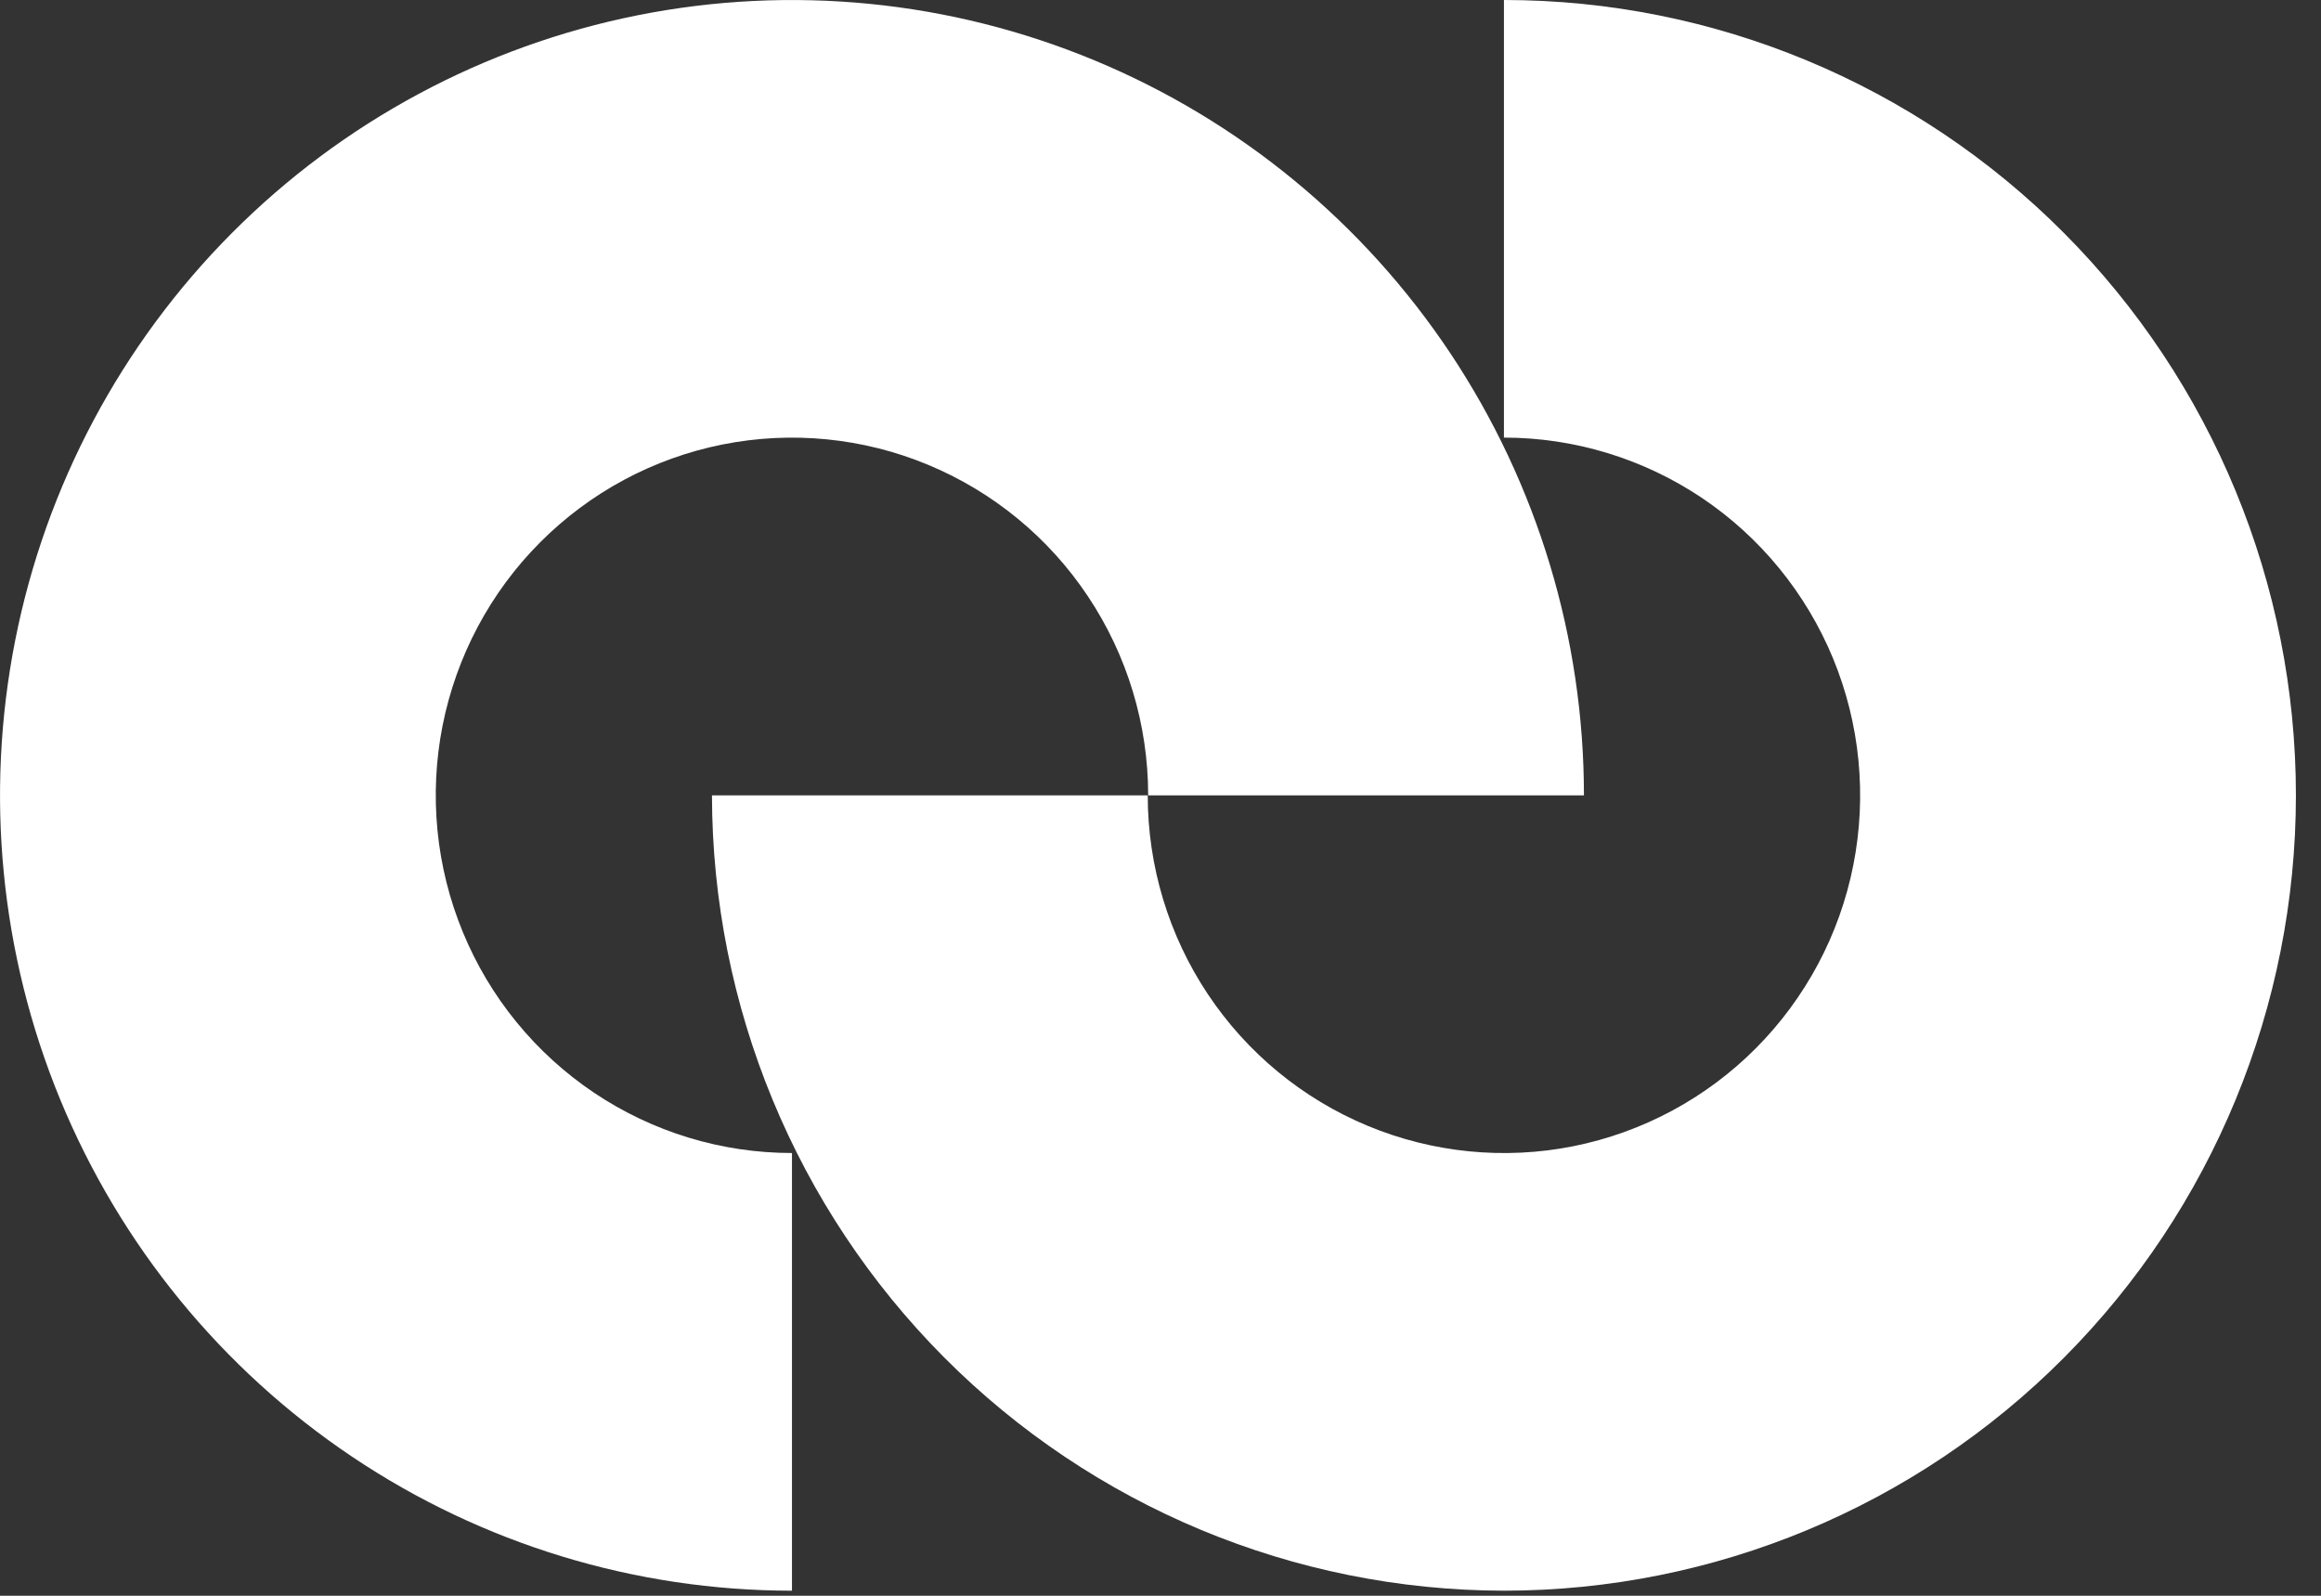
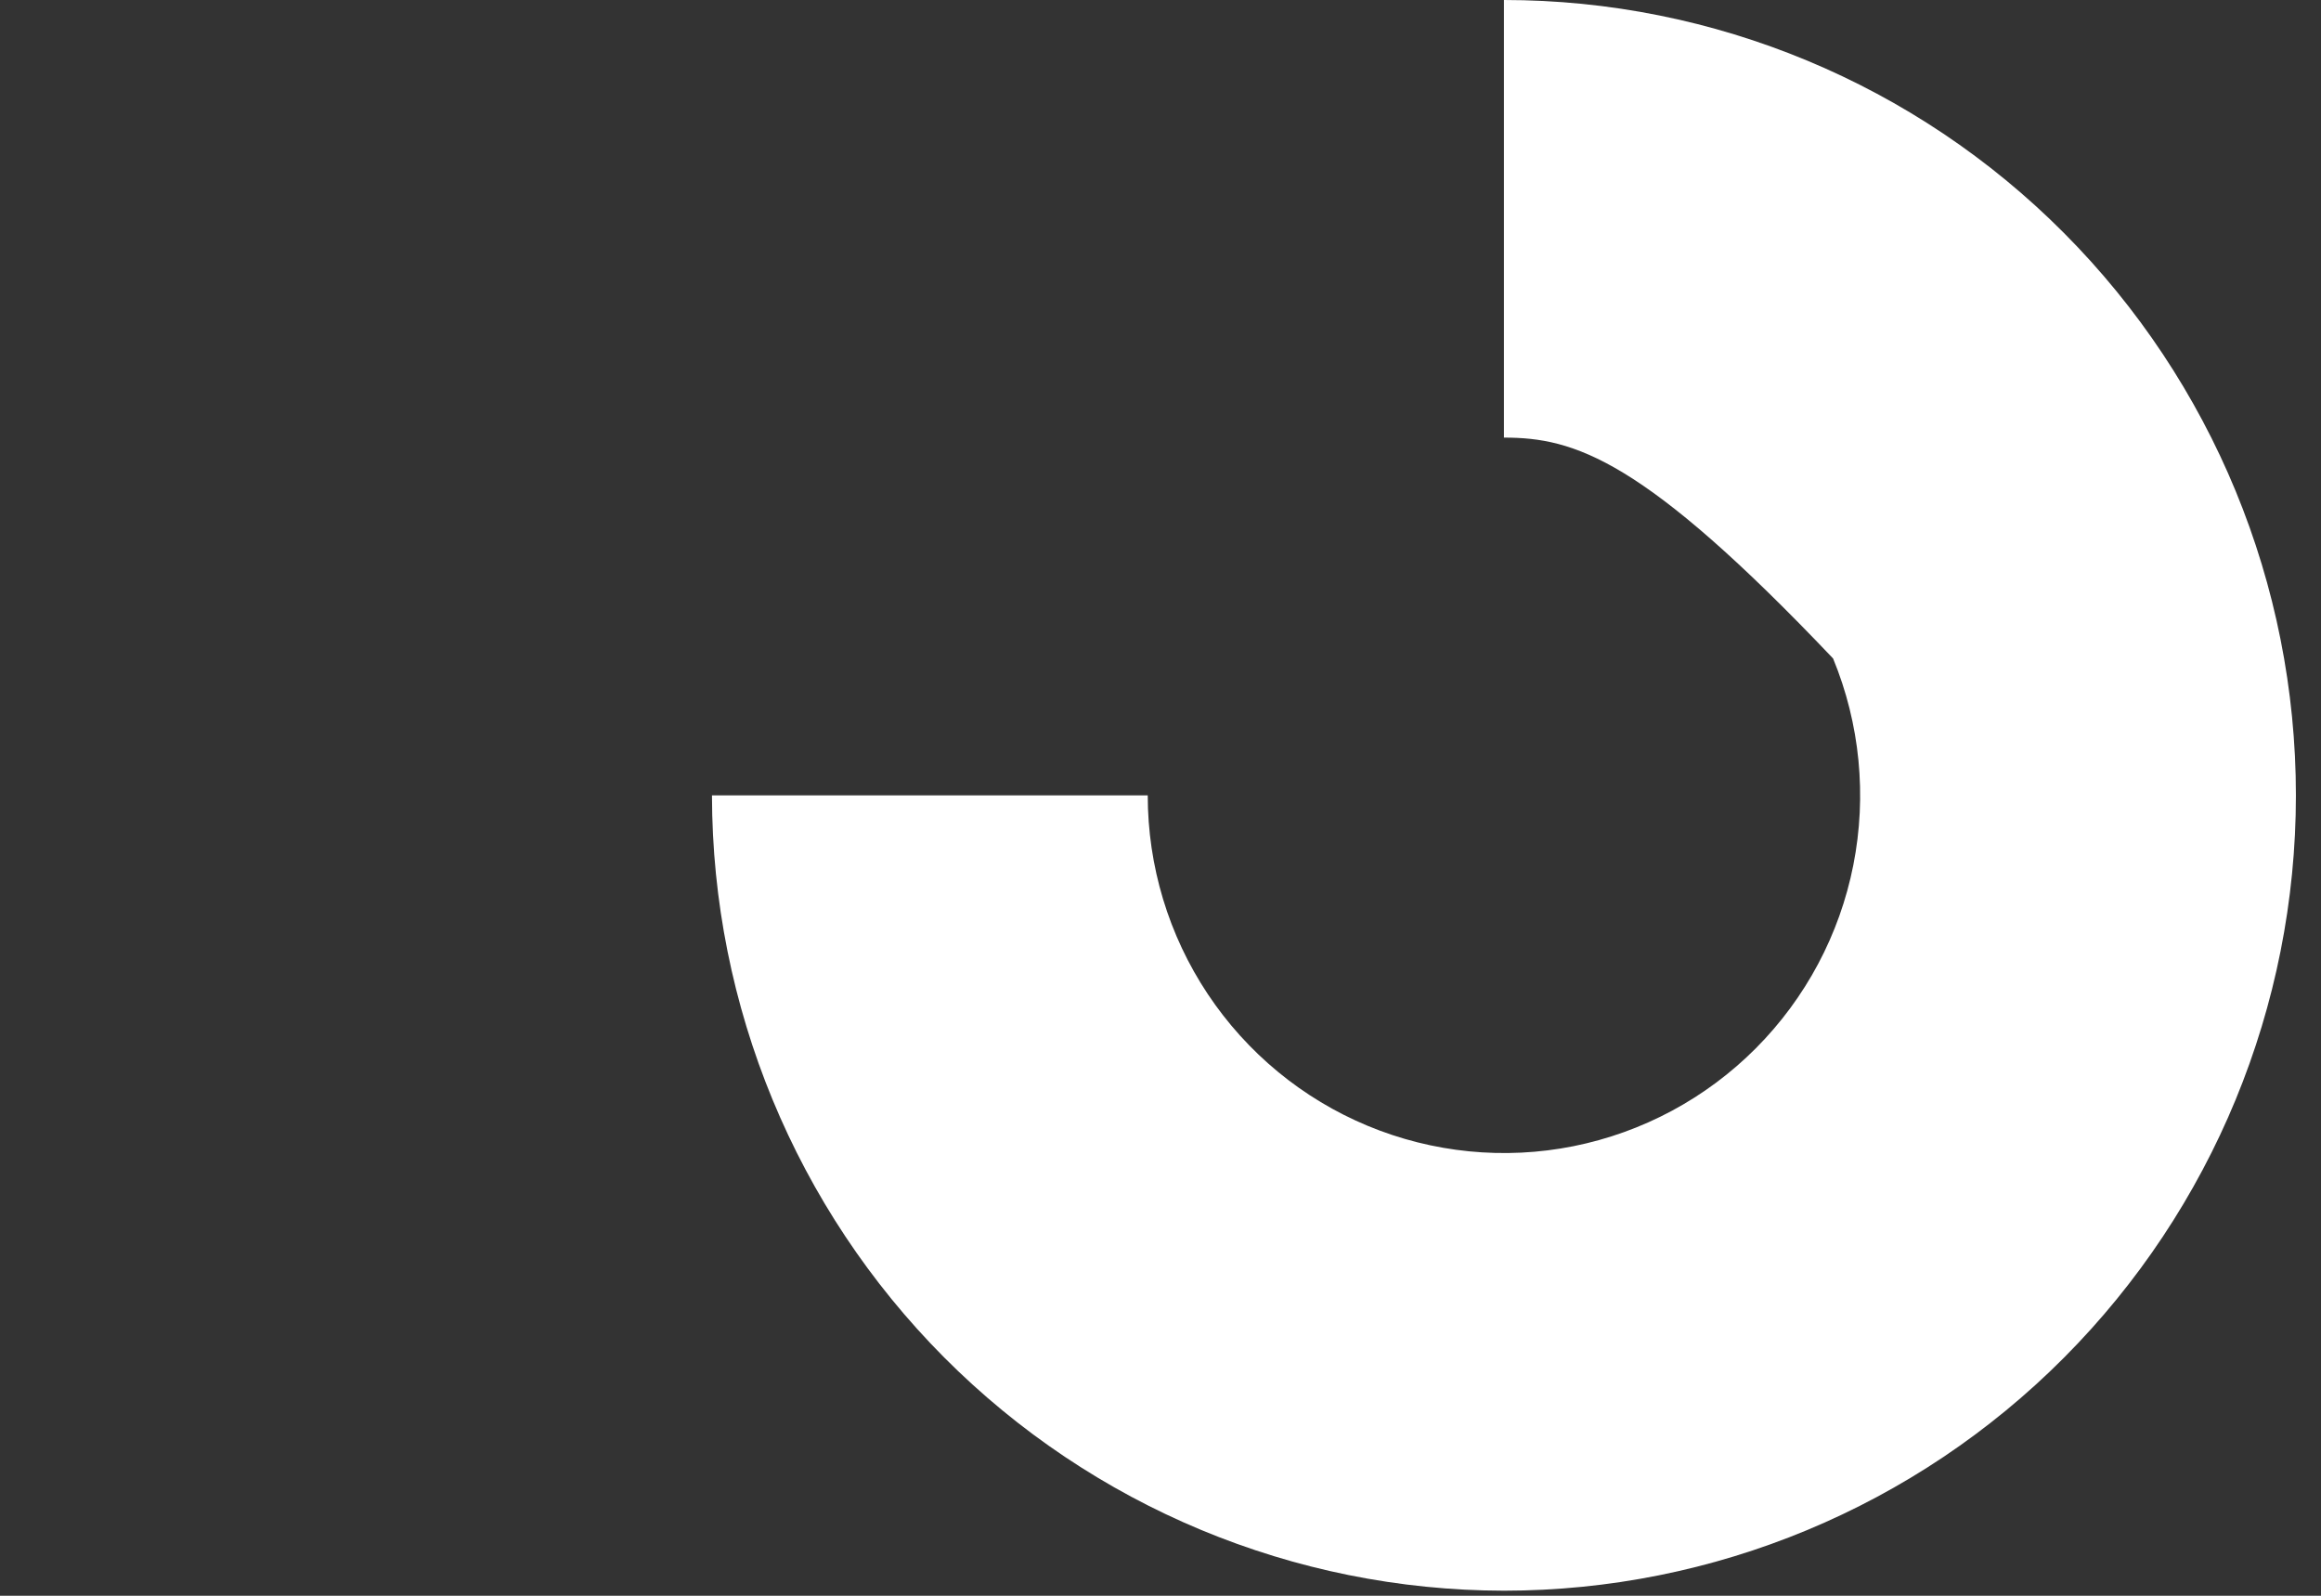
<svg xmlns="http://www.w3.org/2000/svg" width="32" height="22" viewBox="0 0 32 22" fill="none">
  <rect x="0" y="0" width="32" height="22" fill="#333333" stroke="none" />
-   <path d="M20.735 21.93C17.84 21.926 15.065 20.77 13.018 18.715C10.971 16.659 9.82 13.872 9.816 10.965H15.824C15.824 11.94 16.112 12.894 16.652 13.705C17.192 14.516 17.959 15.148 18.856 15.521C19.753 15.894 20.741 15.992 21.693 15.802C22.646 15.611 23.521 15.142 24.208 14.452C24.895 13.762 25.363 12.884 25.552 11.927C25.741 10.97 25.644 9.979 25.273 9.078C24.901 8.177 24.271 7.406 23.464 6.864C22.656 6.323 21.707 6.033 20.735 6.033V0C23.631 0 26.409 1.155 28.456 3.212C30.504 5.268 31.654 8.057 31.654 10.965C31.654 13.873 30.504 16.662 28.456 18.718C26.409 20.774 23.631 21.93 20.735 21.93Z" fill="white" />
-   <path d="M10.919 21.93C8.759 21.93 6.648 21.287 4.853 20.082C3.057 18.877 1.658 17.164 0.831 15.161C0.005 13.157 -0.211 10.953 0.21 8.826C0.631 6.699 1.671 4.745 3.198 3.212C4.725 1.678 6.671 0.634 8.789 0.211C10.907 -0.212 13.102 0.005 15.097 0.835C17.093 1.665 18.798 3.07 19.998 4.873C21.197 6.676 21.838 8.796 21.838 10.965H15.83C15.83 9.989 15.542 9.036 15.002 8.225C14.463 7.414 13.695 6.782 12.798 6.409C11.901 6.035 10.913 5.938 9.961 6.128C9.008 6.318 8.133 6.788 7.446 7.478C6.759 8.167 6.292 9.046 6.102 10.003C5.913 10.959 6.01 11.951 6.382 12.852C6.753 13.753 7.383 14.523 8.19 15.065C8.998 15.607 9.947 15.896 10.919 15.896V21.93Z" fill="white" />
+   <path d="M20.735 21.93C17.84 21.926 15.065 20.77 13.018 18.715C10.971 16.659 9.82 13.872 9.816 10.965H15.824C15.824 11.94 16.112 12.894 16.652 13.705C17.192 14.516 17.959 15.148 18.856 15.521C19.753 15.894 20.741 15.992 21.693 15.802C22.646 15.611 23.521 15.142 24.208 14.452C24.895 13.762 25.363 12.884 25.552 11.927C25.741 10.97 25.644 9.979 25.273 9.078C22.656 6.323 21.707 6.033 20.735 6.033V0C23.631 0 26.409 1.155 28.456 3.212C30.504 5.268 31.654 8.057 31.654 10.965C31.654 13.873 30.504 16.662 28.456 18.718C26.409 20.774 23.631 21.93 20.735 21.93Z" fill="white" />
</svg>